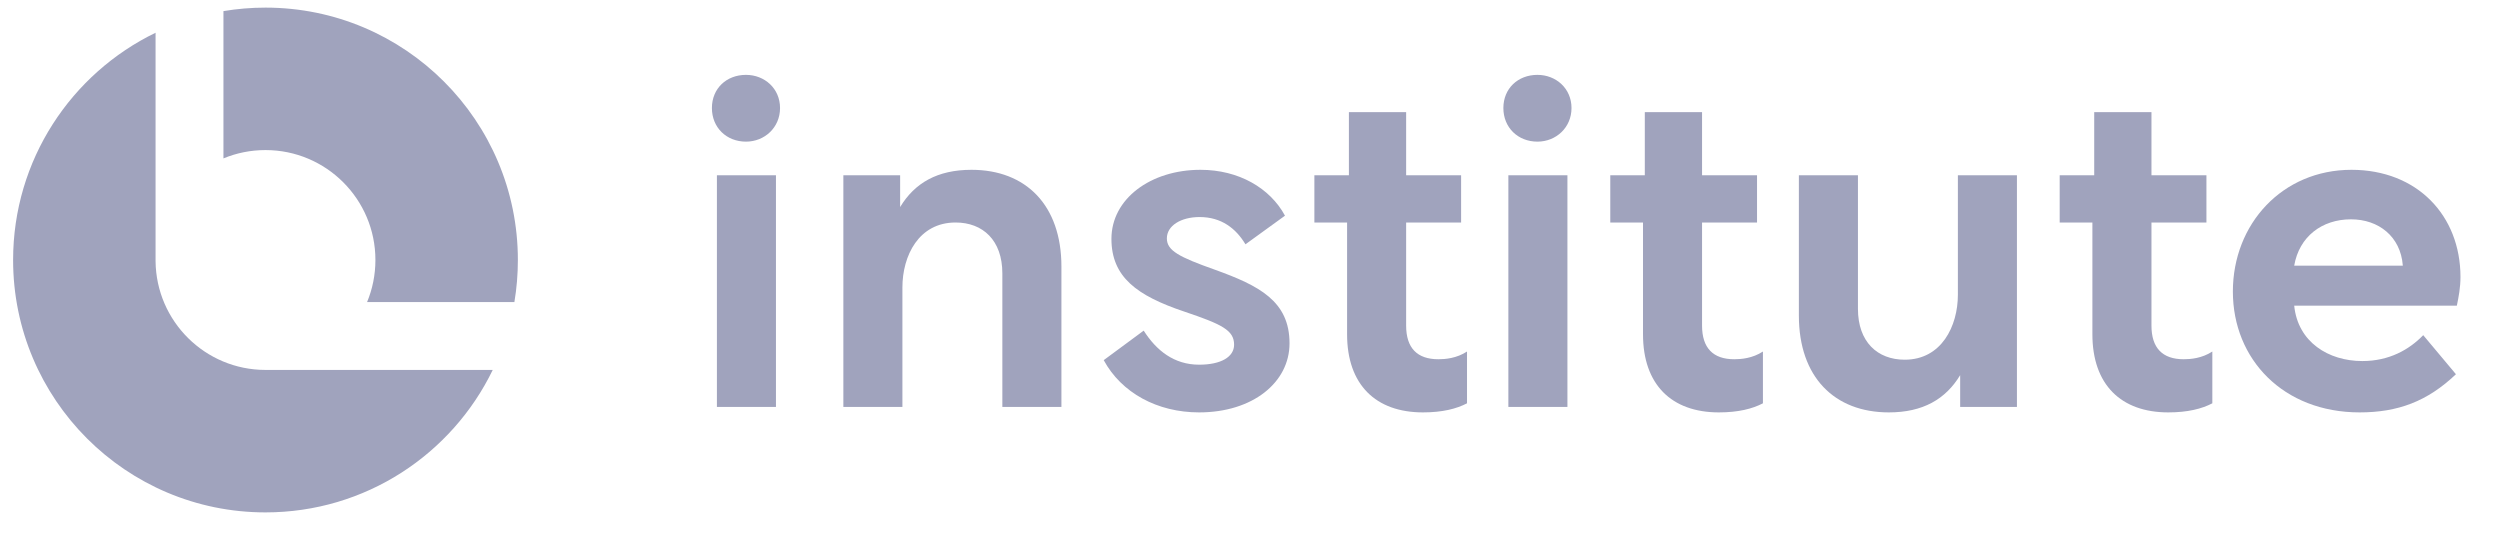
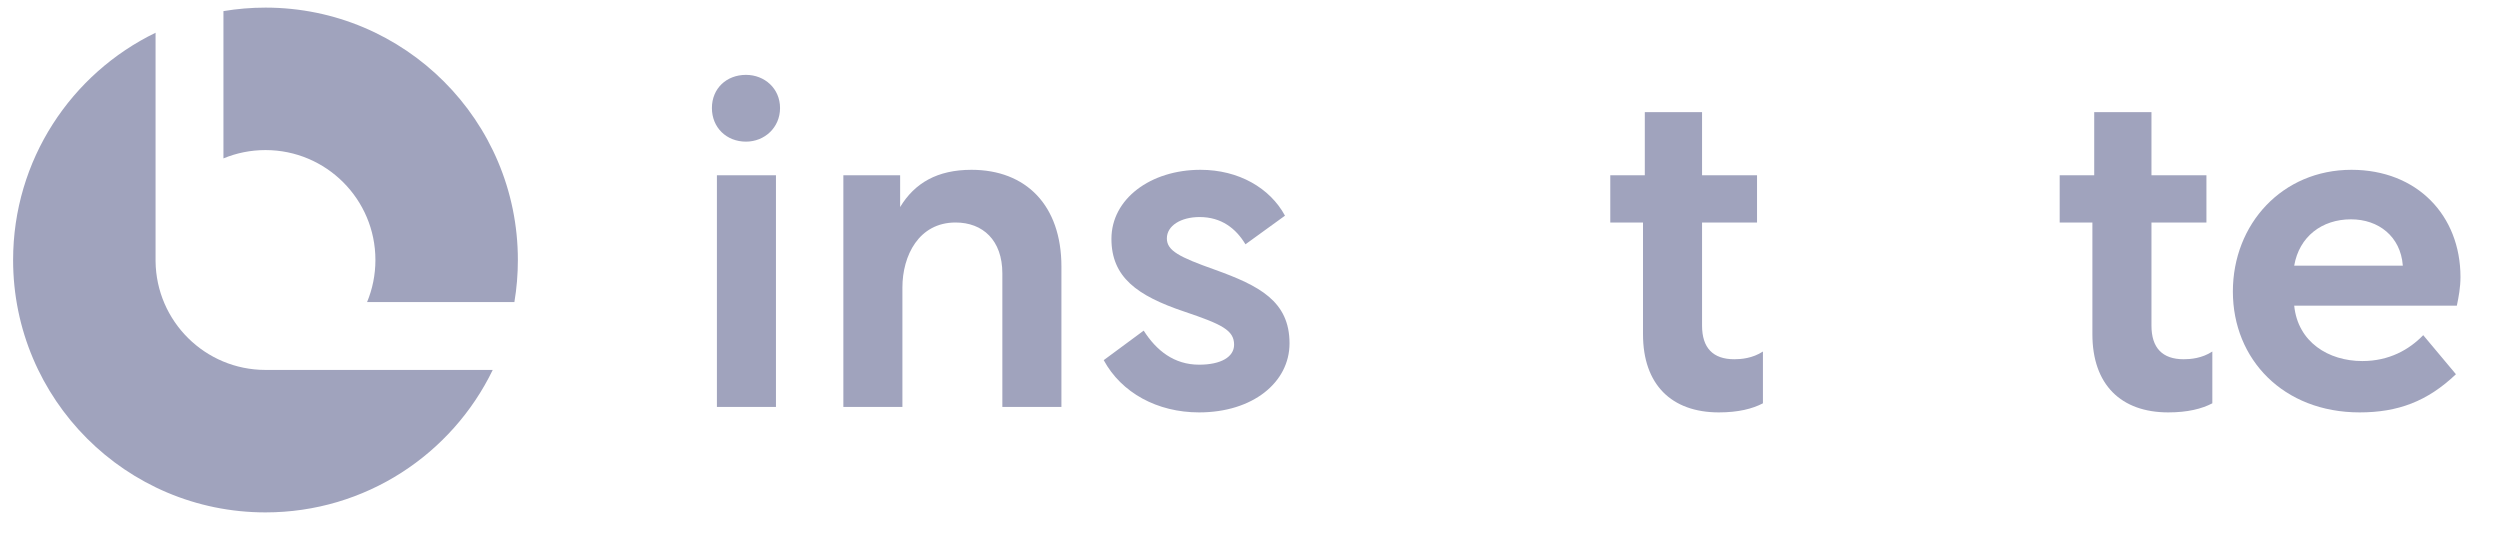
<svg xmlns="http://www.w3.org/2000/svg" width="169" height="37" viewBox="0 0 169 37" fill="none">
  <path d="M158.958 11.479C163.411 11.479 166.328 14.58 166.328 18.726C166.328 19.433 166.205 20.077 166.083 20.661H155.088C155.334 23.118 157.392 24.407 159.695 24.407C161.507 24.407 162.858 23.64 163.81 22.657L166.021 25.298C164.086 27.141 162.09 27.878 159.511 27.878C154.351 27.878 150.942 24.285 150.942 19.709C150.942 15.133 154.29 11.479 158.958 11.479ZM158.927 14.826C156.962 14.826 155.426 15.993 155.088 17.958H162.428V17.928C162.274 15.993 160.8 14.826 158.927 14.826Z" fill="#A0A3BD" />
  <path d="M139.235 11.847H141.569V7.579H145.439V11.847H149.155V15.041H145.439V22.012C145.439 23.517 146.176 24.285 147.619 24.285C148.08 24.285 148.848 24.224 149.554 23.763V27.264C148.848 27.632 147.896 27.878 146.575 27.878C143.381 27.878 141.446 26.005 141.446 22.596V15.041H139.235V11.847Z" fill="#A0A3BD" />
-   <path d="M121.604 11.847H125.597V20.876C125.597 23.118 126.917 24.316 128.76 24.316C131.248 24.316 132.353 22.043 132.353 19.924V11.847H136.345V27.509H132.507V25.36C131.524 26.987 129.988 27.878 127.685 27.878C124 27.878 121.604 25.483 121.604 21.337V11.847Z" fill="#A0A3BD" />
  <path d="M108.855 11.847H111.189V7.579H115.059V11.847H118.775V15.041H115.059V22.012C115.059 23.517 115.796 24.285 117.239 24.285C117.7 24.285 118.468 24.224 119.174 23.763V27.264C118.468 27.632 117.516 27.878 116.195 27.878C113.001 27.878 111.067 26.005 111.067 22.596V15.041H108.855V11.847Z" fill="#A0A3BD" />
-   <path d="M101.966 27.51V11.848H105.958V27.51H101.966ZM103.931 5.061C105.19 5.061 106.234 5.982 106.234 7.302C106.234 8.623 105.19 9.575 103.931 9.575C102.611 9.575 101.628 8.623 101.628 7.302C101.628 5.982 102.611 5.061 103.931 5.061Z" fill="#A0A3BD" />
-   <path d="M88.852 11.847H91.186V7.579H95.055V11.847H98.771V15.041H95.055V22.012C95.055 23.517 95.792 24.285 97.236 24.285C97.696 24.285 98.464 24.224 99.17 23.763V27.264C98.464 27.632 97.512 27.878 96.191 27.878C92.997 27.878 91.063 26.005 91.063 22.596V15.041H88.852V11.847Z" fill="#A0A3BD" />
  <path d="M81.061 27.878C78.235 27.878 75.809 26.557 74.611 24.346L77.314 22.35C78.174 23.701 79.371 24.653 81.061 24.653C82.535 24.653 83.425 24.131 83.425 23.302C83.425 22.319 82.596 21.92 80.047 21.06C76.853 19.985 75.133 18.726 75.133 16.146C75.133 13.444 77.775 11.479 81.153 11.479C83.732 11.479 85.851 12.707 86.865 14.58L84.193 16.515C83.548 15.44 82.565 14.672 81.091 14.672C79.832 14.672 78.88 15.256 78.88 16.116C78.88 16.945 79.709 17.375 82.135 18.235C85.114 19.31 87.172 20.354 87.172 23.21C87.172 25.851 84.684 27.878 81.061 27.878Z" fill="#A0A3BD" />
  <path d="M57.011 11.847H60.849V13.997C61.832 12.369 63.368 11.479 65.671 11.479C69.356 11.479 71.752 13.874 71.752 18.02V27.509H67.759V18.48C67.759 16.239 66.439 15.041 64.596 15.041C62.109 15.041 61.003 17.283 61.003 19.433V27.509H57.011V11.847Z" fill="#A0A3BD" />
  <path d="M48.463 27.51V11.848H52.455V27.51H48.463ZM50.428 5.061C51.687 5.061 52.731 5.982 52.731 7.302C52.731 8.623 51.687 9.575 50.428 9.575C49.108 9.575 48.125 8.623 48.125 7.302C48.125 5.982 49.108 5.061 50.428 5.061Z" fill="#A0A3BD" />
  <path fill-rule="evenodd" clip-rule="evenodd" d="M10.516 2.214C4.816 4.976 0.886 10.817 0.886 17.576C0.886 26.999 8.524 34.638 17.947 34.638C24.706 34.638 30.547 30.707 33.309 25.007H17.962L17.947 25.007C13.869 25.007 10.557 21.721 10.516 17.652H10.516V17.622L10.516 17.576L10.516 17.53V2.214ZM34.773 20.419C34.928 19.494 35.008 18.545 35.008 17.576C35.008 8.154 27.37 0.515 17.947 0.515C16.979 0.515 16.029 0.596 15.105 0.751V10.708C15.98 10.345 16.94 10.145 17.947 10.145C22.051 10.145 25.378 13.472 25.378 17.576C25.378 18.583 25.178 19.543 24.815 20.419H34.773Z" fill="#A0A3BD" />
</svg>